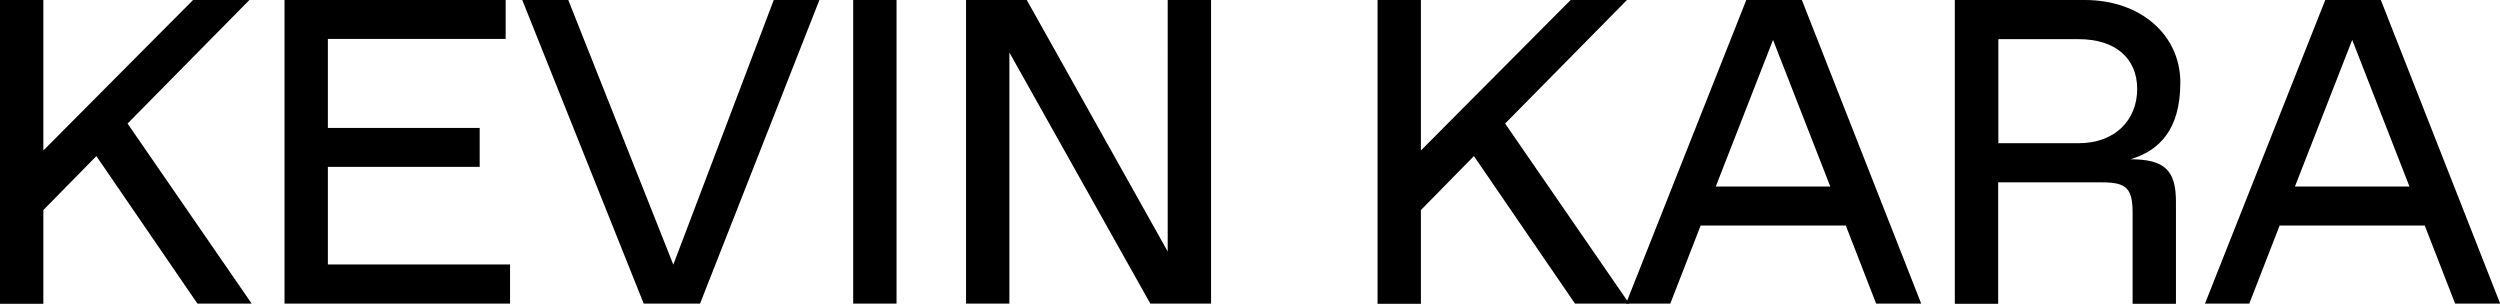
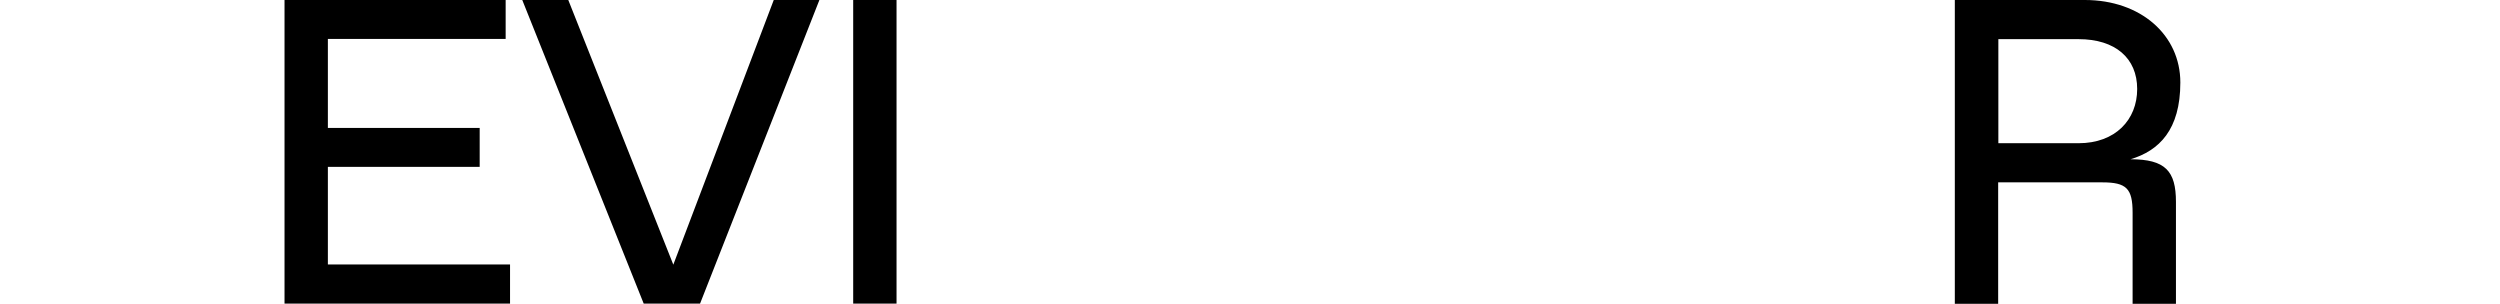
<svg xmlns="http://www.w3.org/2000/svg" id="Laag_1" data-name="Laag 1" viewBox="0 0 1309.2 159">
  <defs>
    <style>      .cls-1 {        fill: #000;        stroke-width: 0px;      }    </style>
  </defs>
-   <path class="cls-1" d="M50.4,81.8l-27.7,28.2v49.1H0V0h22.7v78.8L101.1,0h29.5l-63.8,64.7,65,94.3h-28.4l-52.9-77.2Z" />
  <path class="cls-1" d="M267.1,138.6v20.4h-118.1V0h115.8v20.4h-93.1v46.6h79.5v20.4h-79.5v51.1h95.4Z" />
  <path class="cls-1" d="M429.1,0l-62.5,159h-29.5L273.5,0h24.1l55,138.6L405.2,0h23.8Z" />
  <path class="cls-1" d="M446.8,0h22.7v159h-22.7V0Z" />
-   <path class="cls-1" d="M634.2,0v159h-31.8l-73.8-131.5v131.5h-22.7V0h31.8l73.8,131.7V0h22.7Z" />
-   <path class="cls-1" d="M771.8,81.8l-27.7,28.2v49.1h-22.7V0h22.7v78.8L822.5,0h29.5l-63.8,64.7,65,94.3h-28.4l-52.9-77.2Z" />
-   <path class="cls-1" d="M966.5,118.1h-75.9l-15.9,40.9h-23.2L914.5,0h29.1l62.5,159h-23.6l-15.9-40.9ZM958.5,97.7l-30-76.8-30,76.8h60Z" />
  <path class="cls-1" d="M1023.7,0h68.1c29.3,0,50,18.4,50,43.2s-11.1,35.7-26.1,40.2c18.2,0,23.8,6.1,23.8,22.3v53.4h-22.7v-47.7c0-12.7-3.2-15.9-15.9-15.9h-54.5v63.6h-22.7V0ZM1088.5,75c19.3,0,30.7-12.3,30.7-28.4s-11.4-26.1-30.7-26.1h-42v54.5h42Z" />
-   <path class="cls-1" d="M1269.7,118.1h-75.9l-15.9,40.9h-23.2L1217.7,0h29.1l62.5,159h-23.6l-15.9-40.9ZM1261.8,97.7l-30-76.8-30,76.8h60Z" />
</svg>